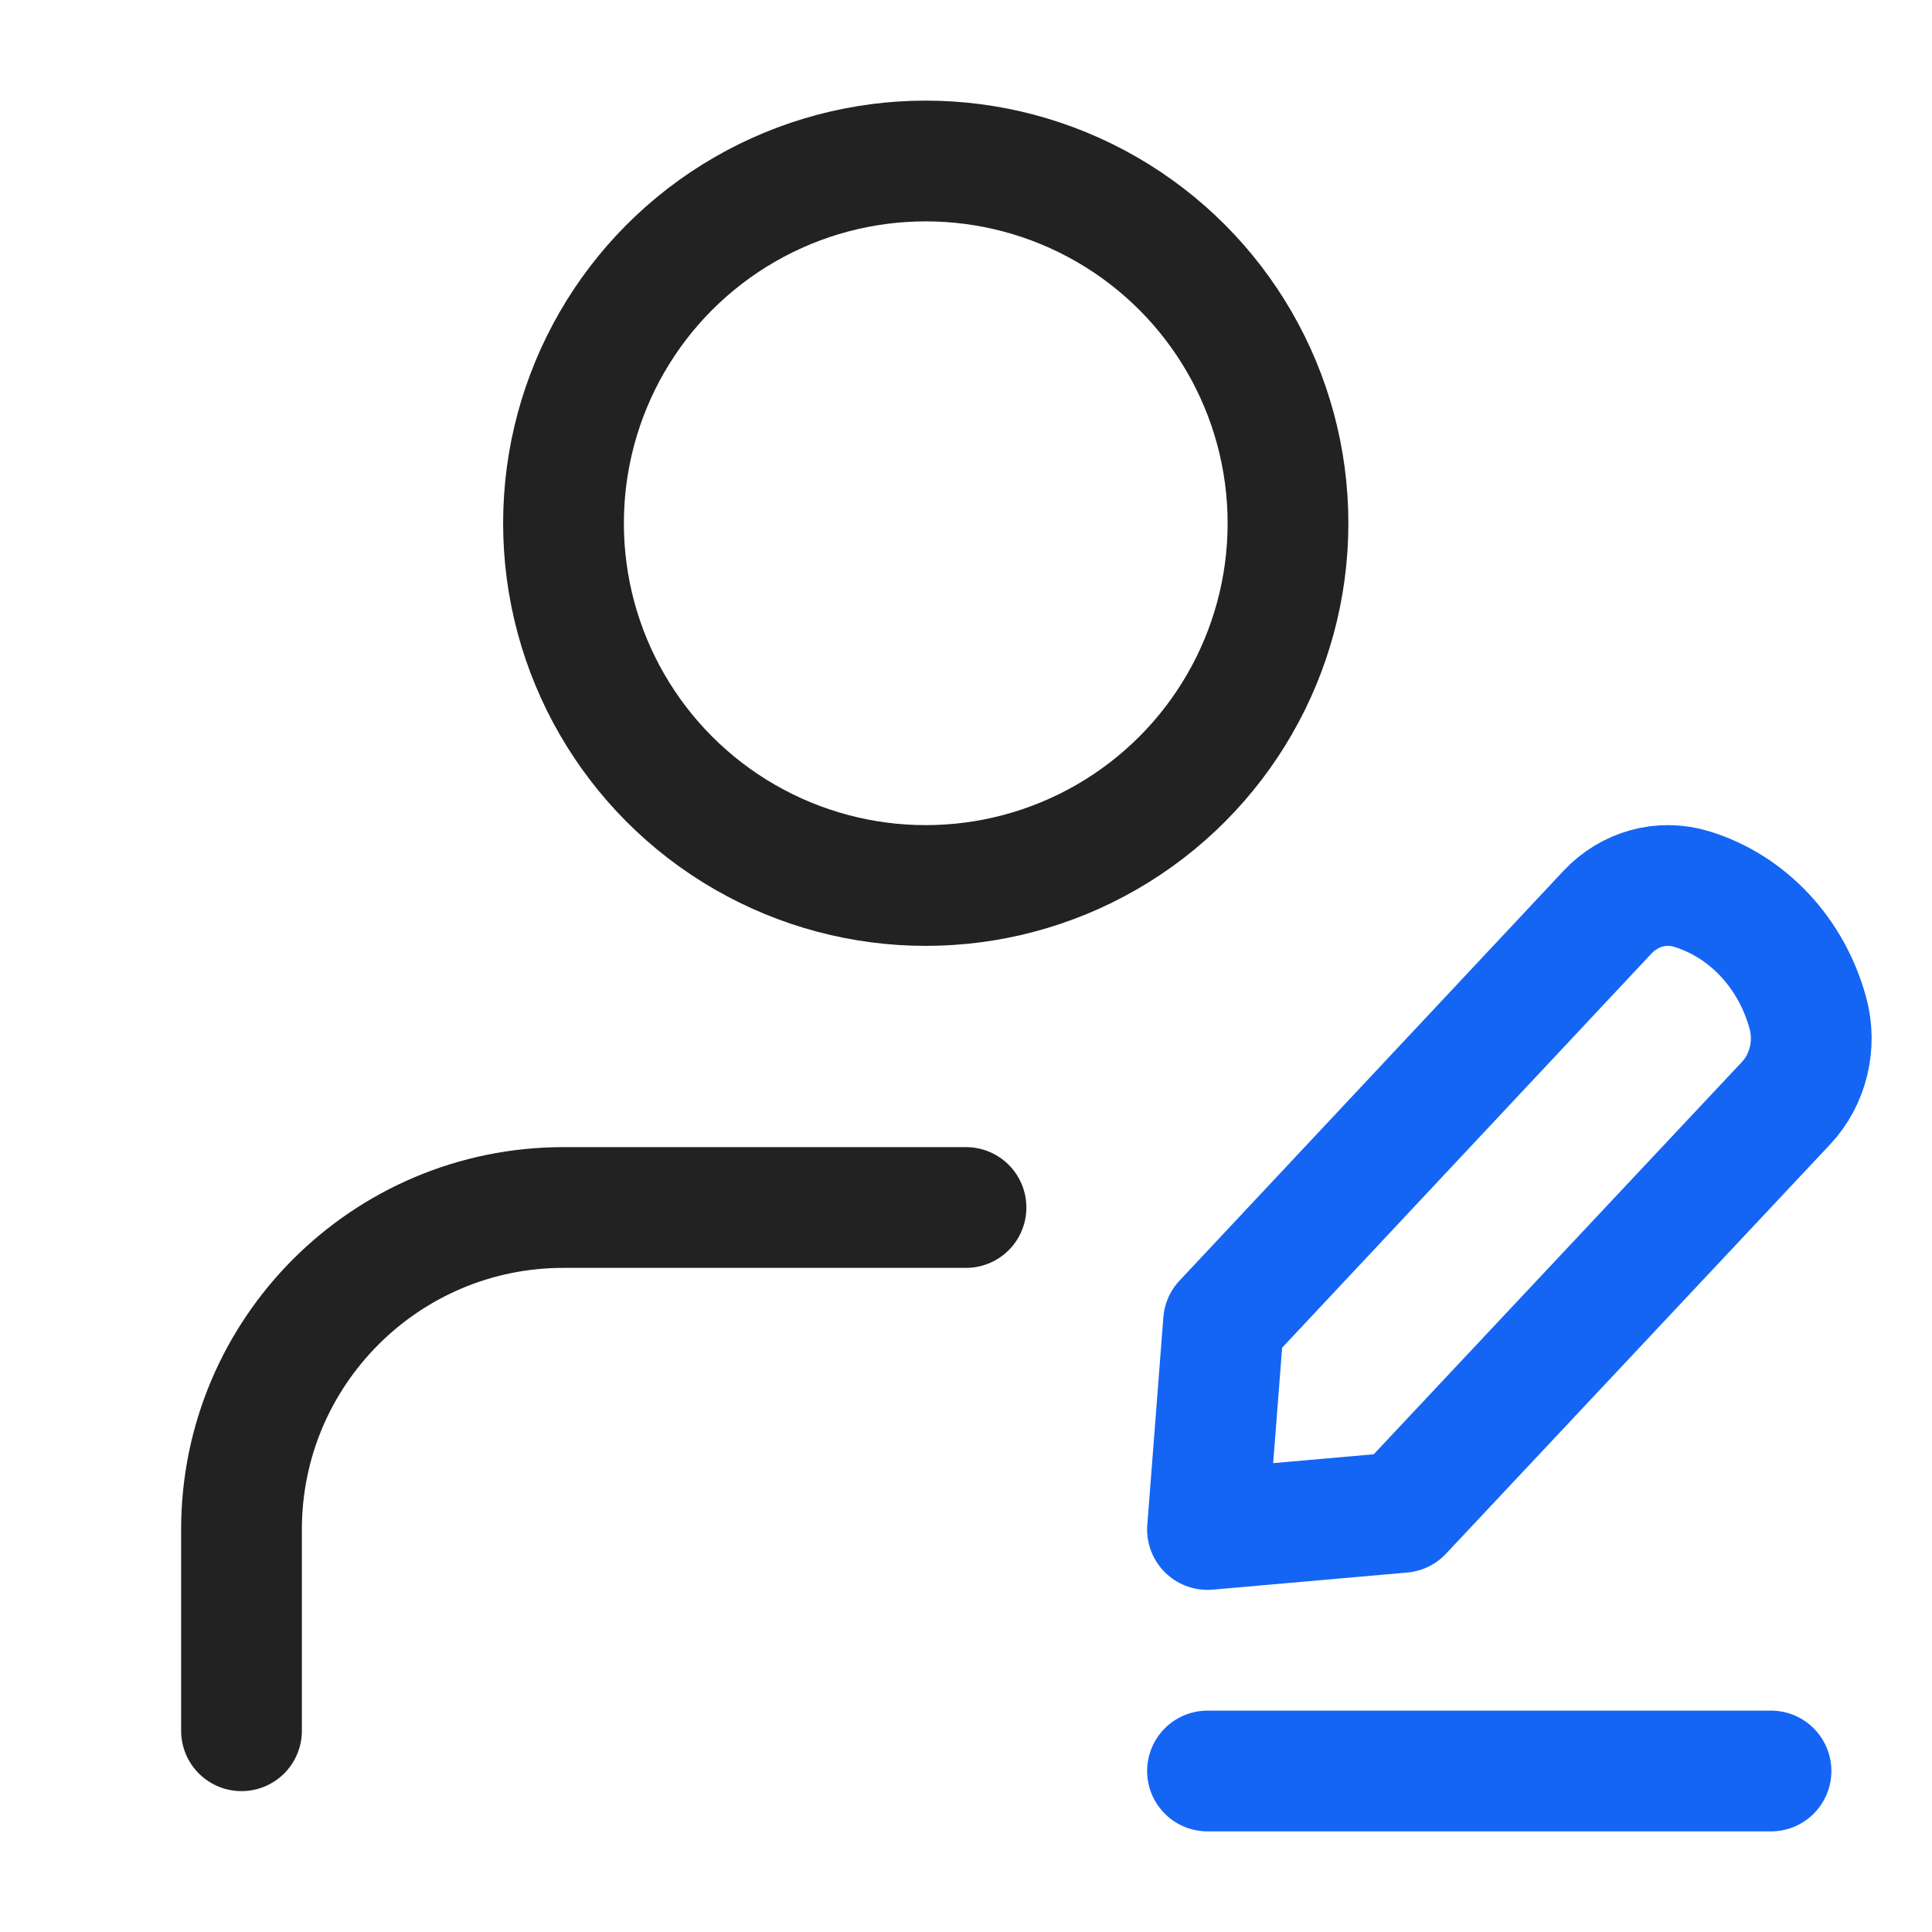
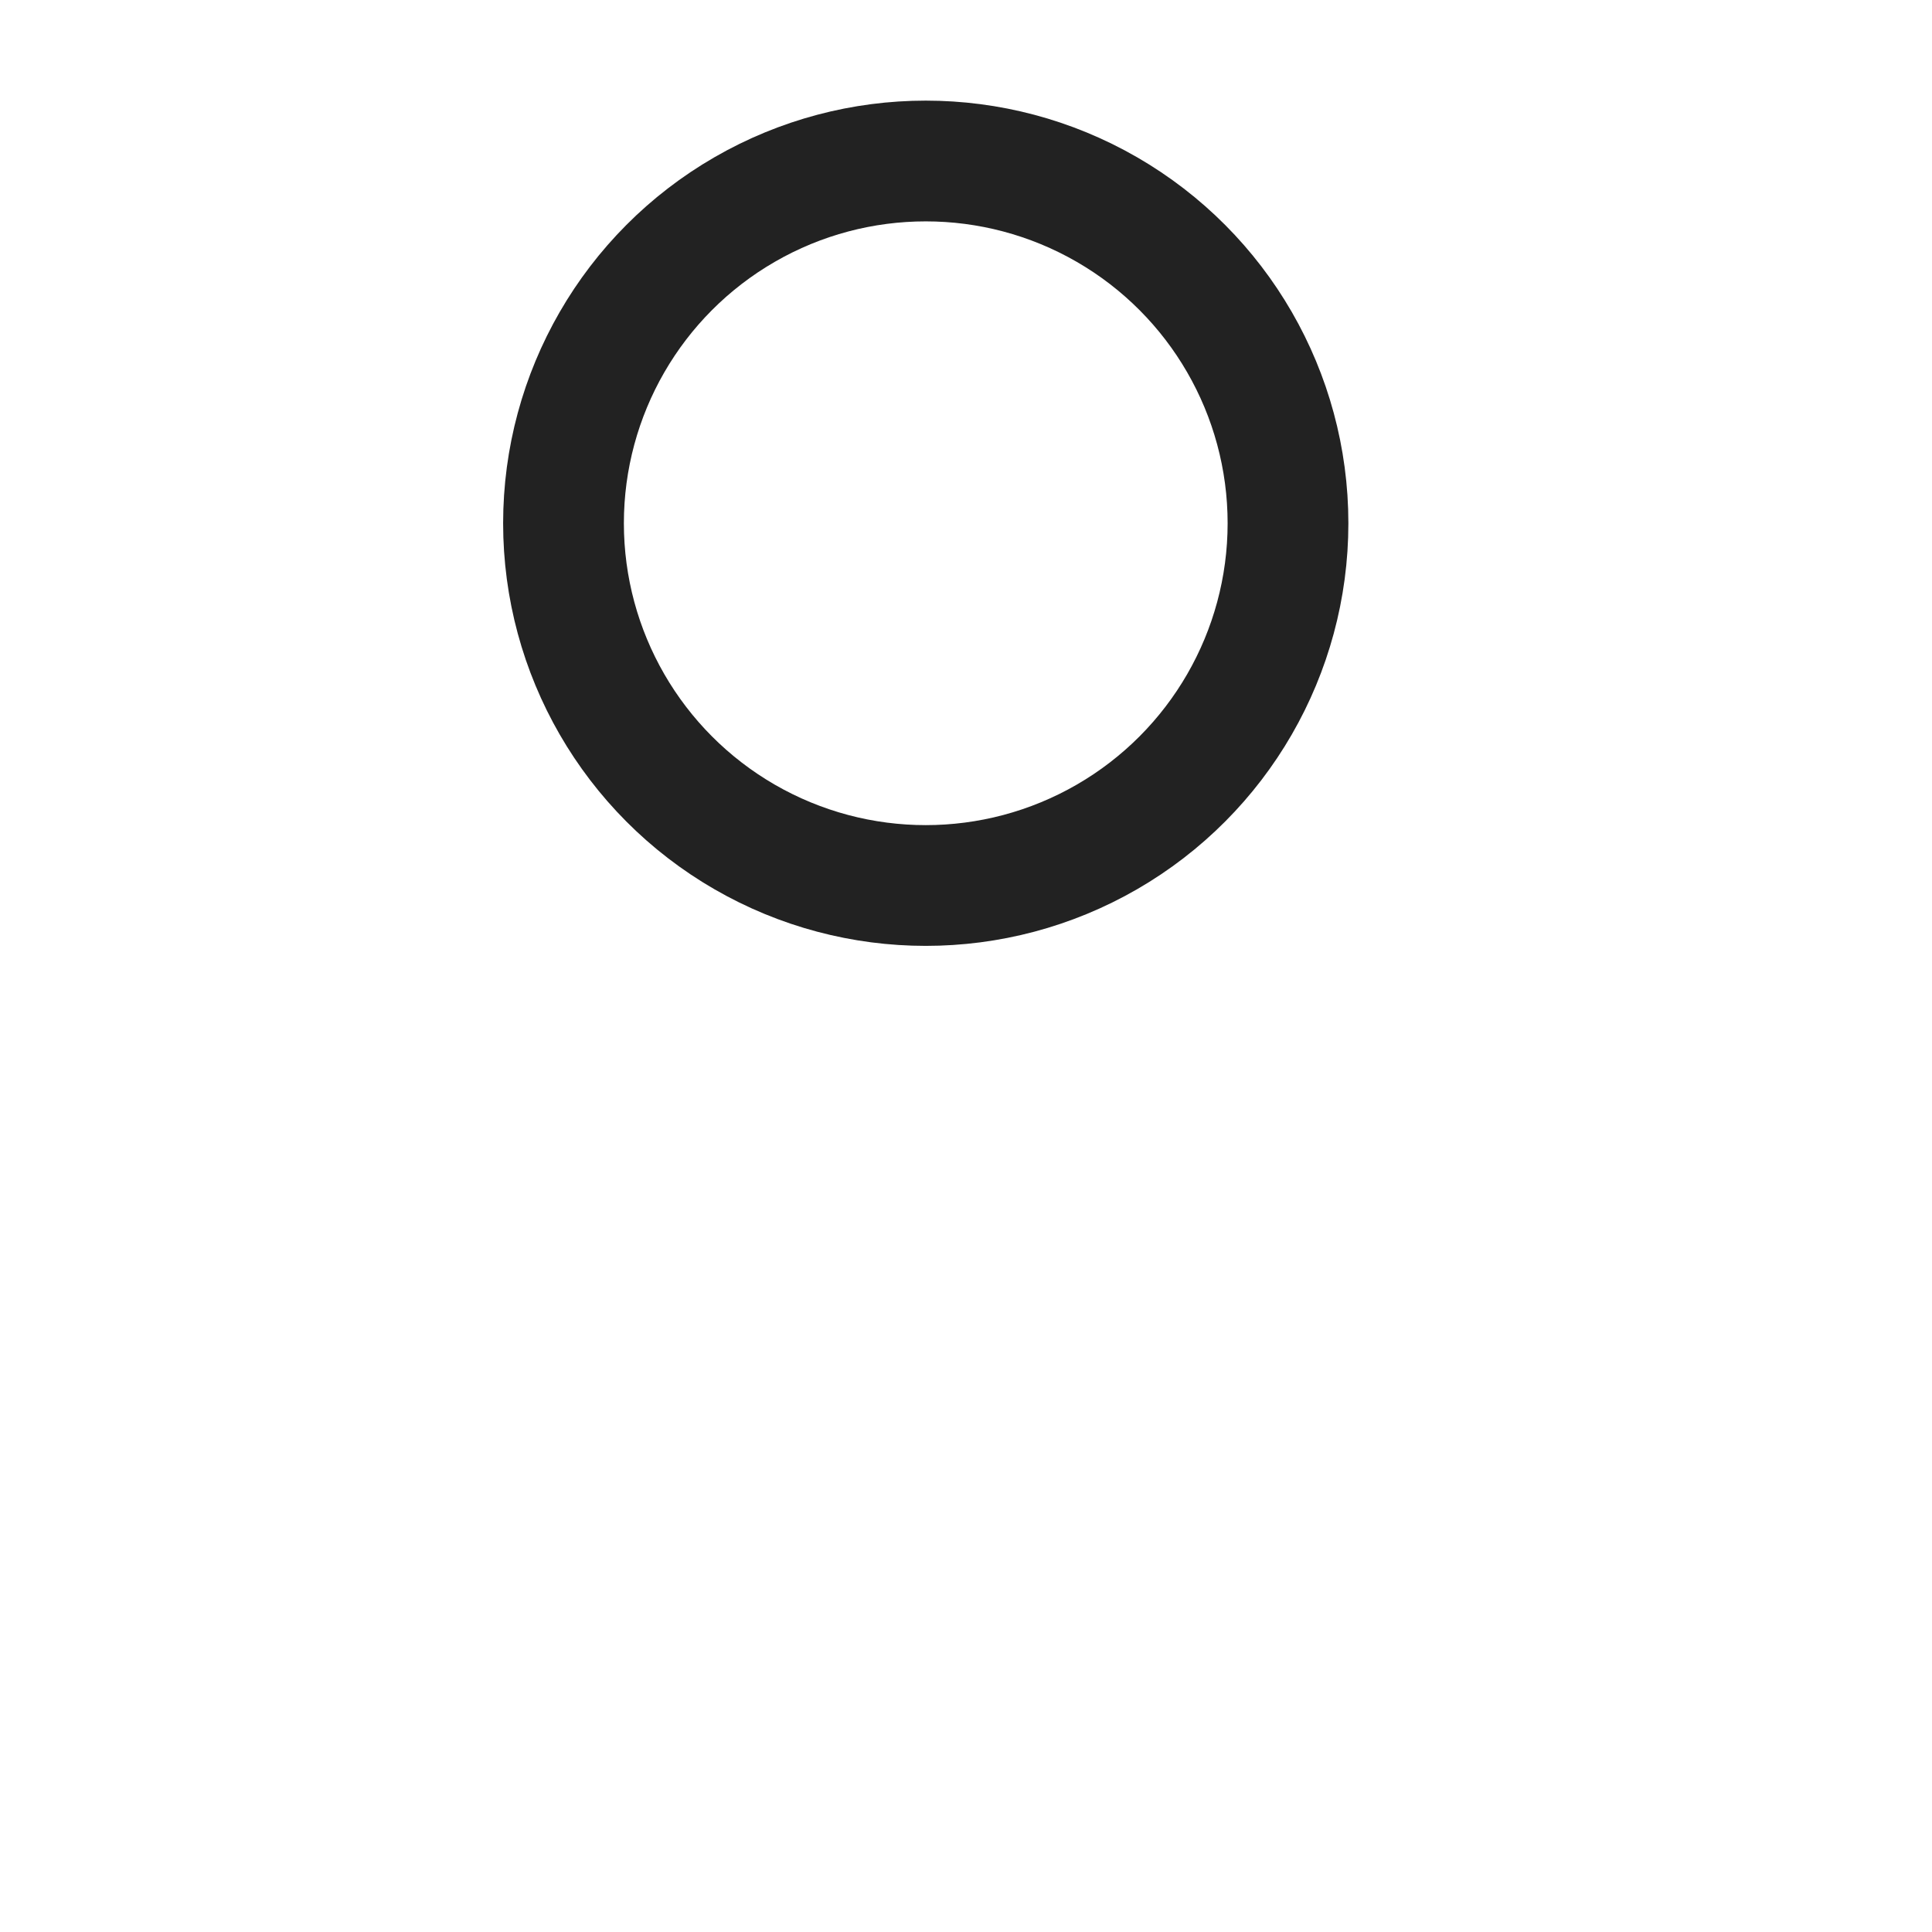
<svg xmlns="http://www.w3.org/2000/svg" width="48" height="48" viewBox="0 0 48 48" fill="none">
-   <path d="M34.832 37.575L30 38L30.399 32.843L39.935 22.666C40.483 22.081 41.281 21.86 42.028 22.088C43.423 22.514 44.512 23.683 44.917 25.172C45.131 25.962 44.924 26.82 44.376 27.405L34.832 37.575Z" stroke="#1465F4" stroke-width="3" stroke-miterlimit="10" stroke-linecap="round" stroke-linejoin="round" />
-   <path d="M30 44L44 44" stroke="#1465F4" stroke-width="3" stroke-miterlimit="10" stroke-linecap="round" stroke-linejoin="round" />
  <circle cx="23" cy="13" r="9" stroke="#222222" stroke-width="3" />
-   <path d="M24 30H14C9.582 30 6 33.582 6 38V43" stroke="#222222" stroke-width="3" stroke-linecap="round" />
</svg>